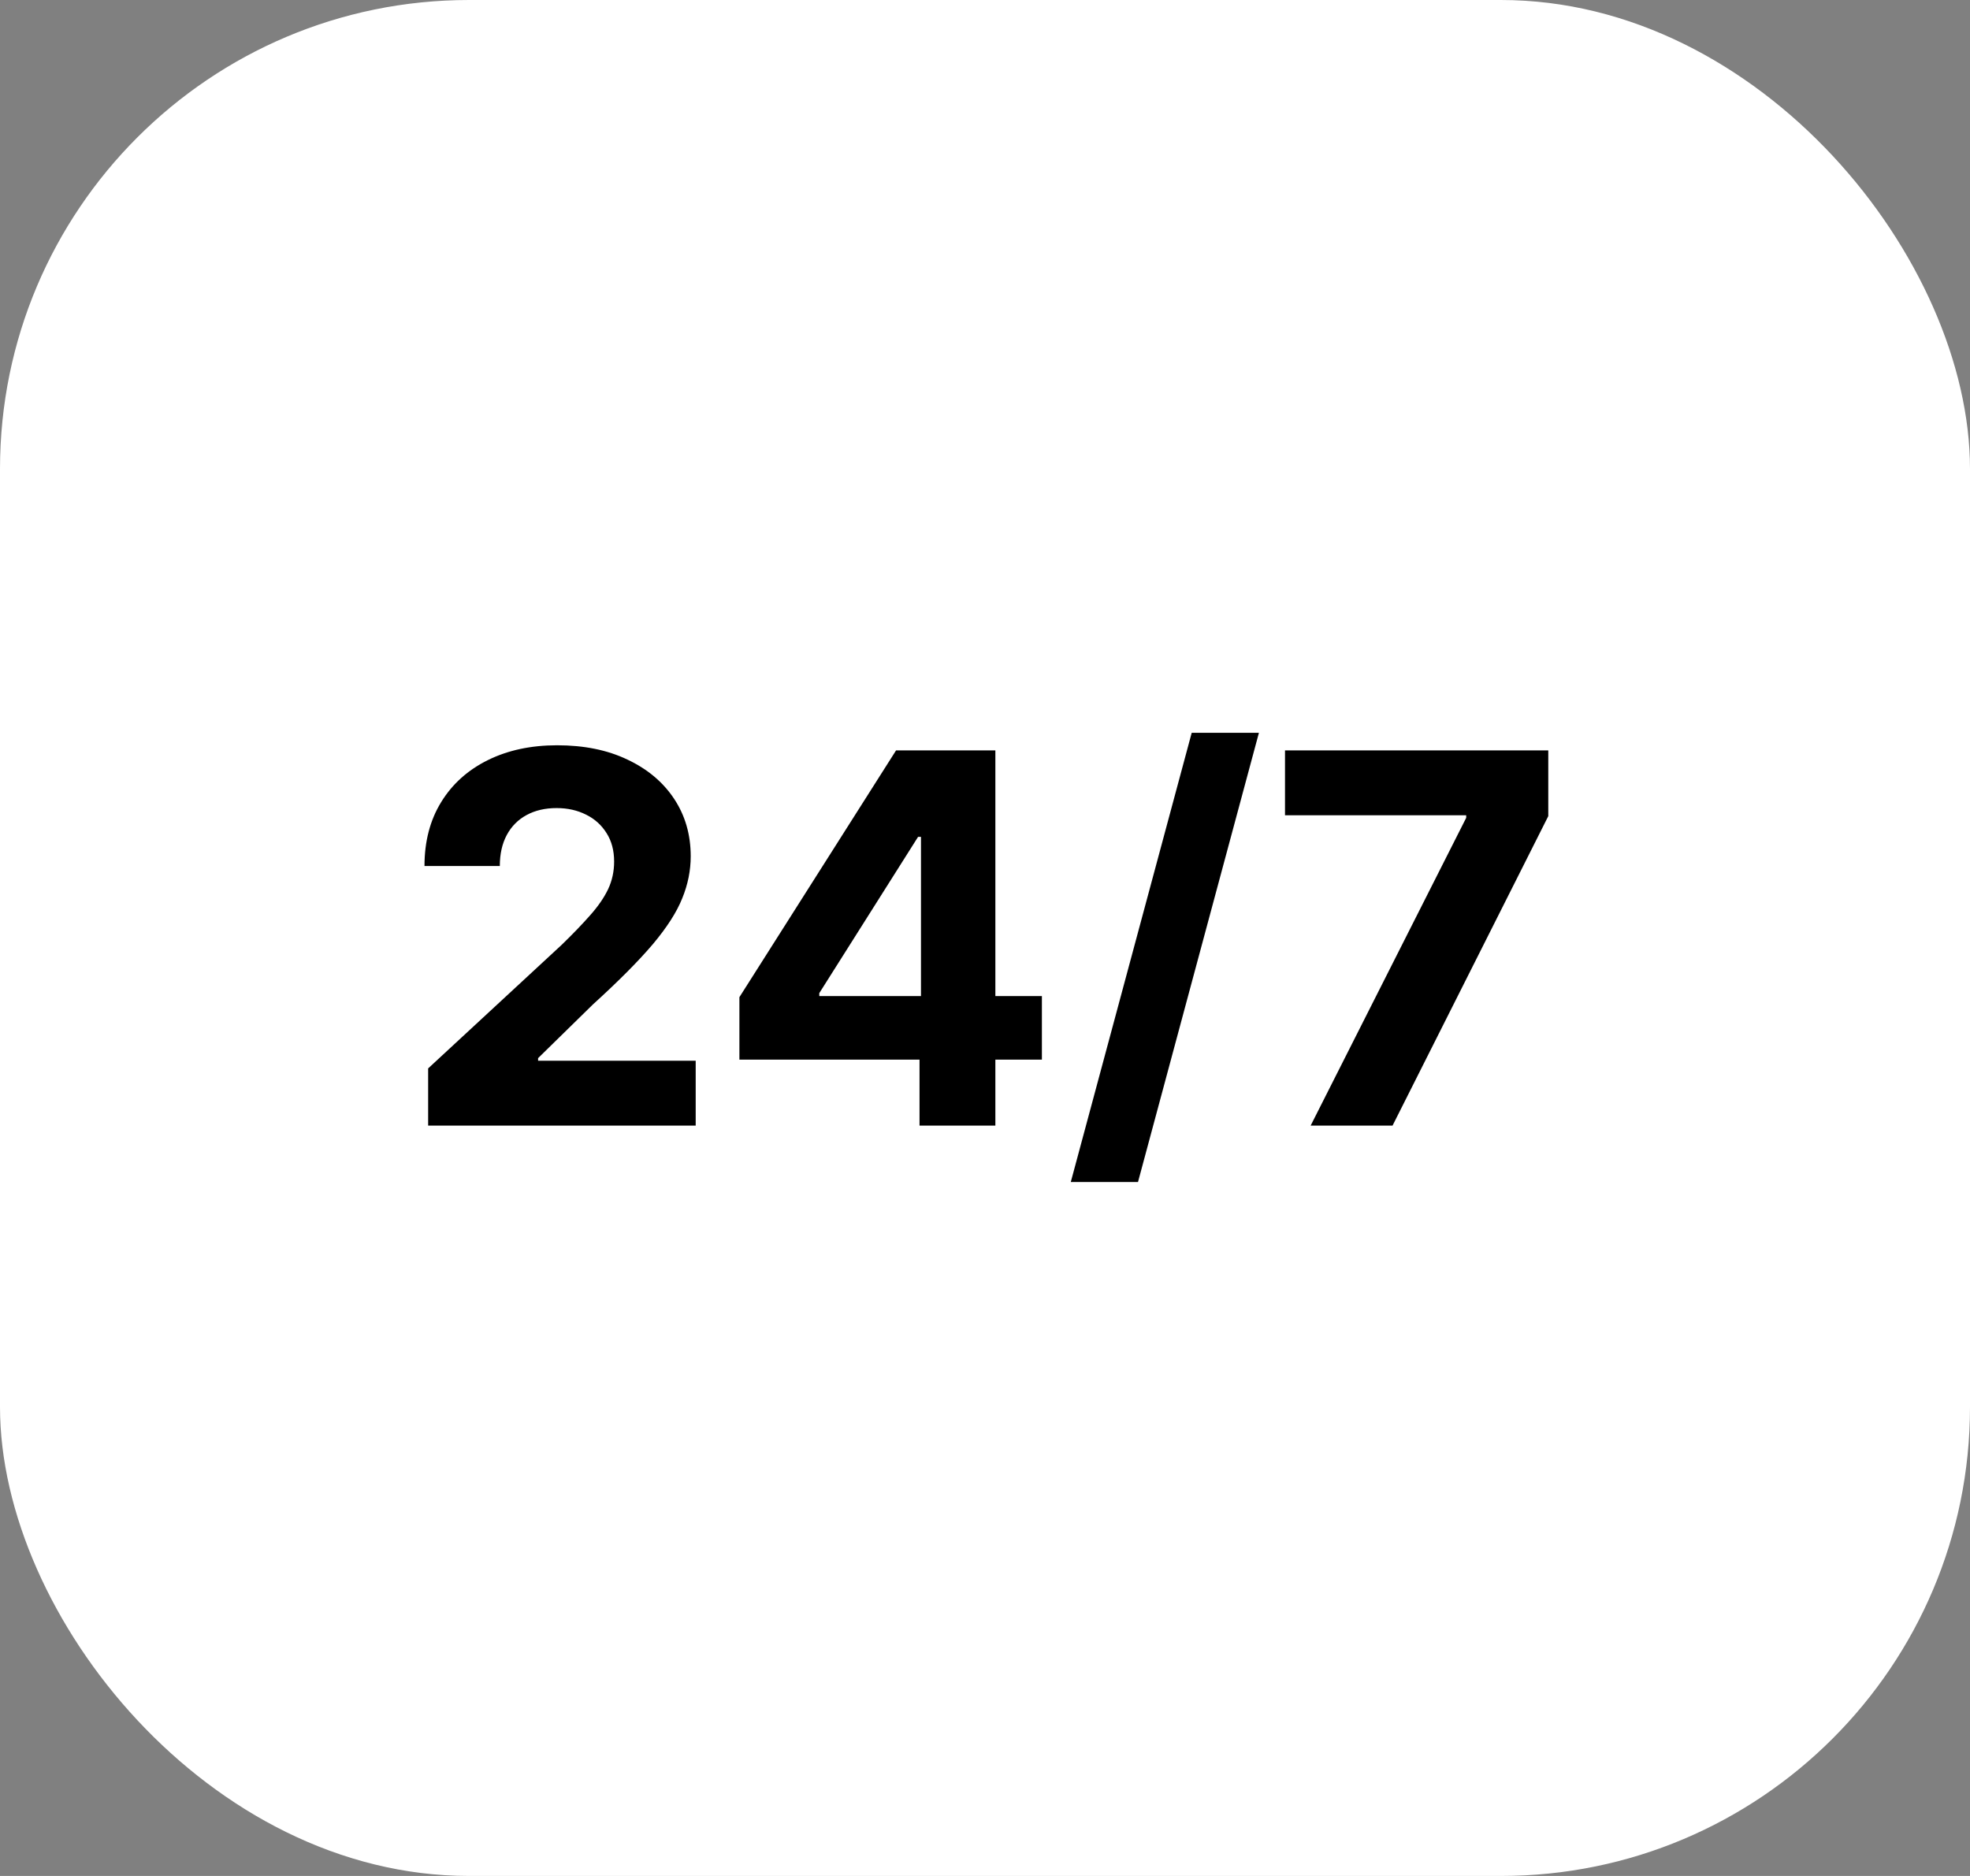
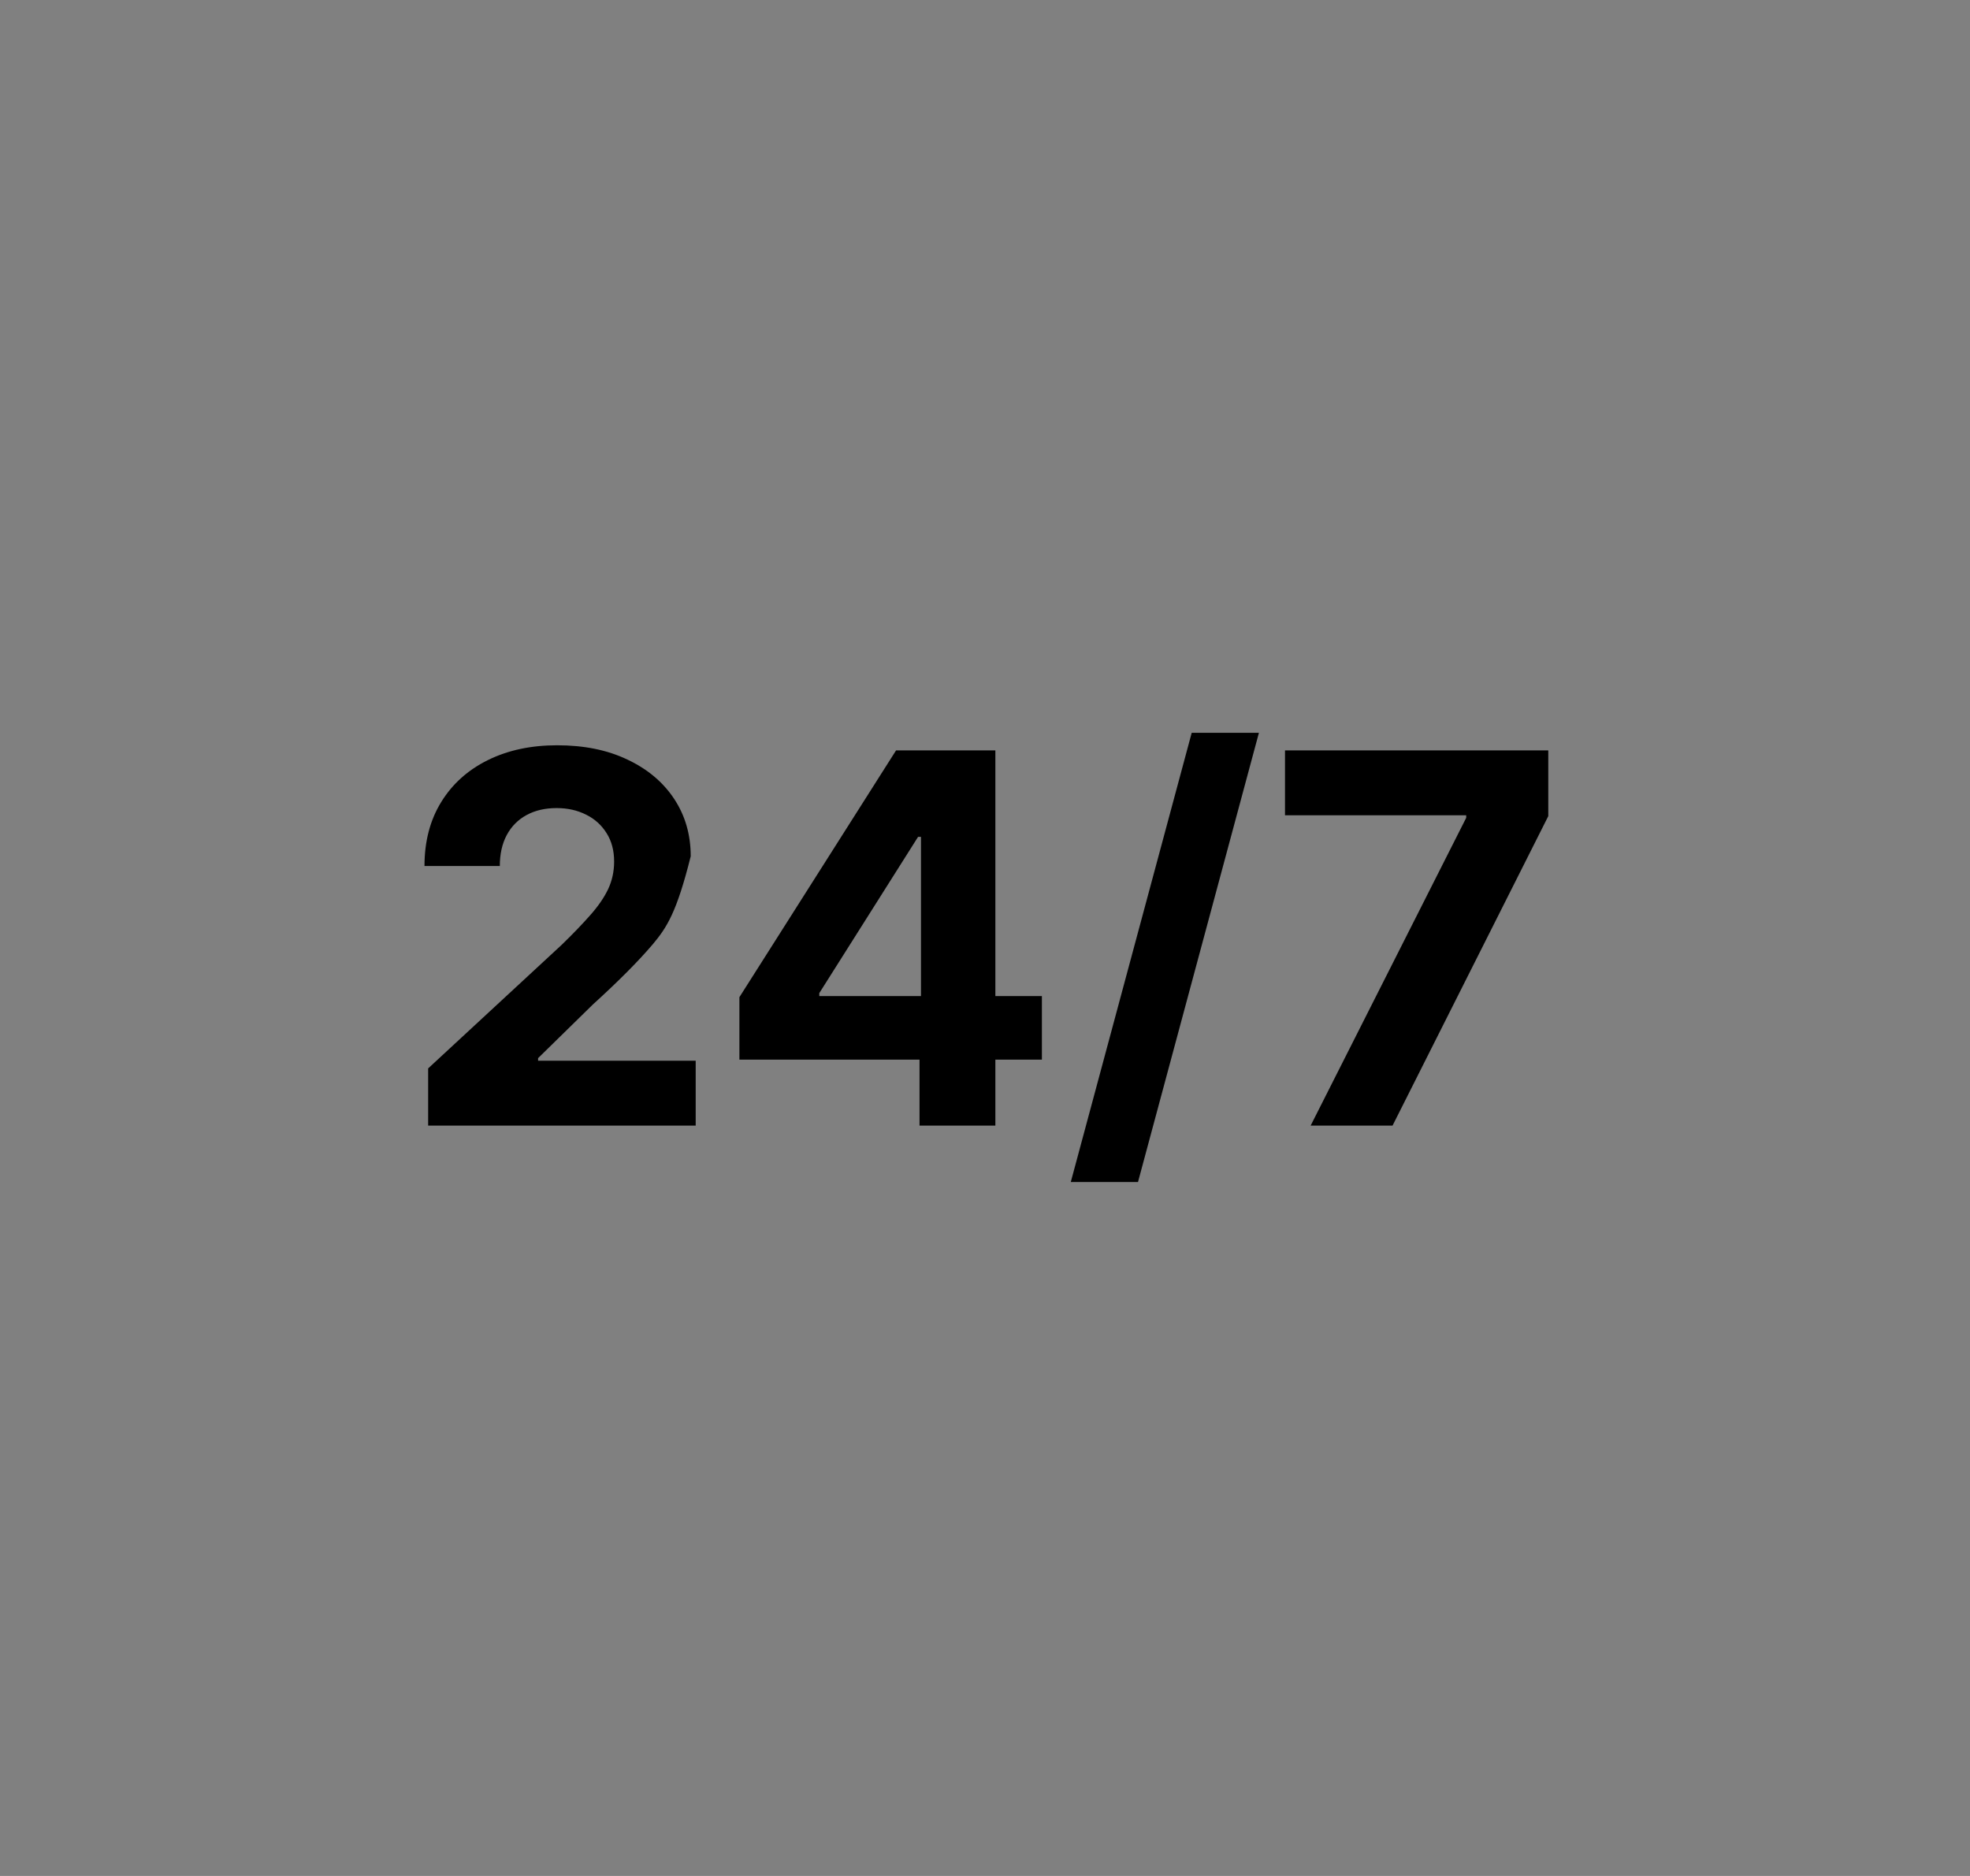
<svg xmlns="http://www.w3.org/2000/svg" width="42" height="40" viewBox="0 0 42 40" fill="none">
  <rect x="0" y="0" width="42" height="40" fill="#808080" stroke="none" />
-   <rect width="42" height="40" rx="10" fill="white" />
-   <path d="M9.128 24V22.781L11.976 20.145C12.218 19.91 12.421 19.699 12.585 19.512C12.752 19.324 12.878 19.141 12.964 18.961C13.05 18.779 13.093 18.582 13.093 18.371C13.093 18.137 13.04 17.935 12.933 17.766C12.826 17.594 12.681 17.462 12.496 17.371C12.311 17.277 12.101 17.23 11.867 17.23C11.622 17.23 11.408 17.28 11.226 17.379C11.044 17.478 10.903 17.62 10.804 17.805C10.705 17.99 10.656 18.21 10.656 18.465H9.05C9.05 17.941 9.169 17.487 9.406 17.102C9.643 16.716 9.975 16.418 10.402 16.207C10.829 15.996 11.321 15.891 11.878 15.891C12.451 15.891 12.95 15.992 13.374 16.195C13.802 16.396 14.134 16.674 14.371 17.031C14.608 17.388 14.726 17.797 14.726 18.258C14.726 18.56 14.666 18.858 14.546 19.152C14.429 19.447 14.22 19.773 13.918 20.133C13.615 20.49 13.19 20.918 12.64 21.418L11.472 22.562V22.617H14.832V24H9.128ZM15.764 22.594V21.262L19.104 16H20.252V17.844H19.573L17.467 21.176V21.238H22.213V22.594H15.764ZM19.604 24V22.188L19.635 21.598V16H21.221V24H19.604ZM26.84 15.625L24.262 25.203H22.829L25.407 15.625H26.84ZM27.943 24L31.259 17.438V17.383H27.396V16H33.009V17.402L29.689 24H27.943Z" fill="black" />
+   <path d="M9.128 24V22.781L11.976 20.145C12.218 19.91 12.421 19.699 12.585 19.512C12.752 19.324 12.878 19.141 12.964 18.961C13.05 18.779 13.093 18.582 13.093 18.371C13.093 18.137 13.04 17.935 12.933 17.766C12.826 17.594 12.681 17.462 12.496 17.371C12.311 17.277 12.101 17.23 11.867 17.23C11.622 17.23 11.408 17.28 11.226 17.379C11.044 17.478 10.903 17.62 10.804 17.805C10.705 17.99 10.656 18.21 10.656 18.465H9.05C9.05 17.941 9.169 17.487 9.406 17.102C9.643 16.716 9.975 16.418 10.402 16.207C10.829 15.996 11.321 15.891 11.878 15.891C12.451 15.891 12.95 15.992 13.374 16.195C13.802 16.396 14.134 16.674 14.371 17.031C14.608 17.388 14.726 17.797 14.726 18.258C14.429 19.447 14.22 19.773 13.918 20.133C13.615 20.49 13.19 20.918 12.64 21.418L11.472 22.562V22.617H14.832V24H9.128ZM15.764 22.594V21.262L19.104 16H20.252V17.844H19.573L17.467 21.176V21.238H22.213V22.594H15.764ZM19.604 24V22.188L19.635 21.598V16H21.221V24H19.604ZM26.84 15.625L24.262 25.203H22.829L25.407 15.625H26.84ZM27.943 24L31.259 17.438V17.383H27.396V16H33.009V17.402L29.689 24H27.943Z" fill="black" />
</svg>